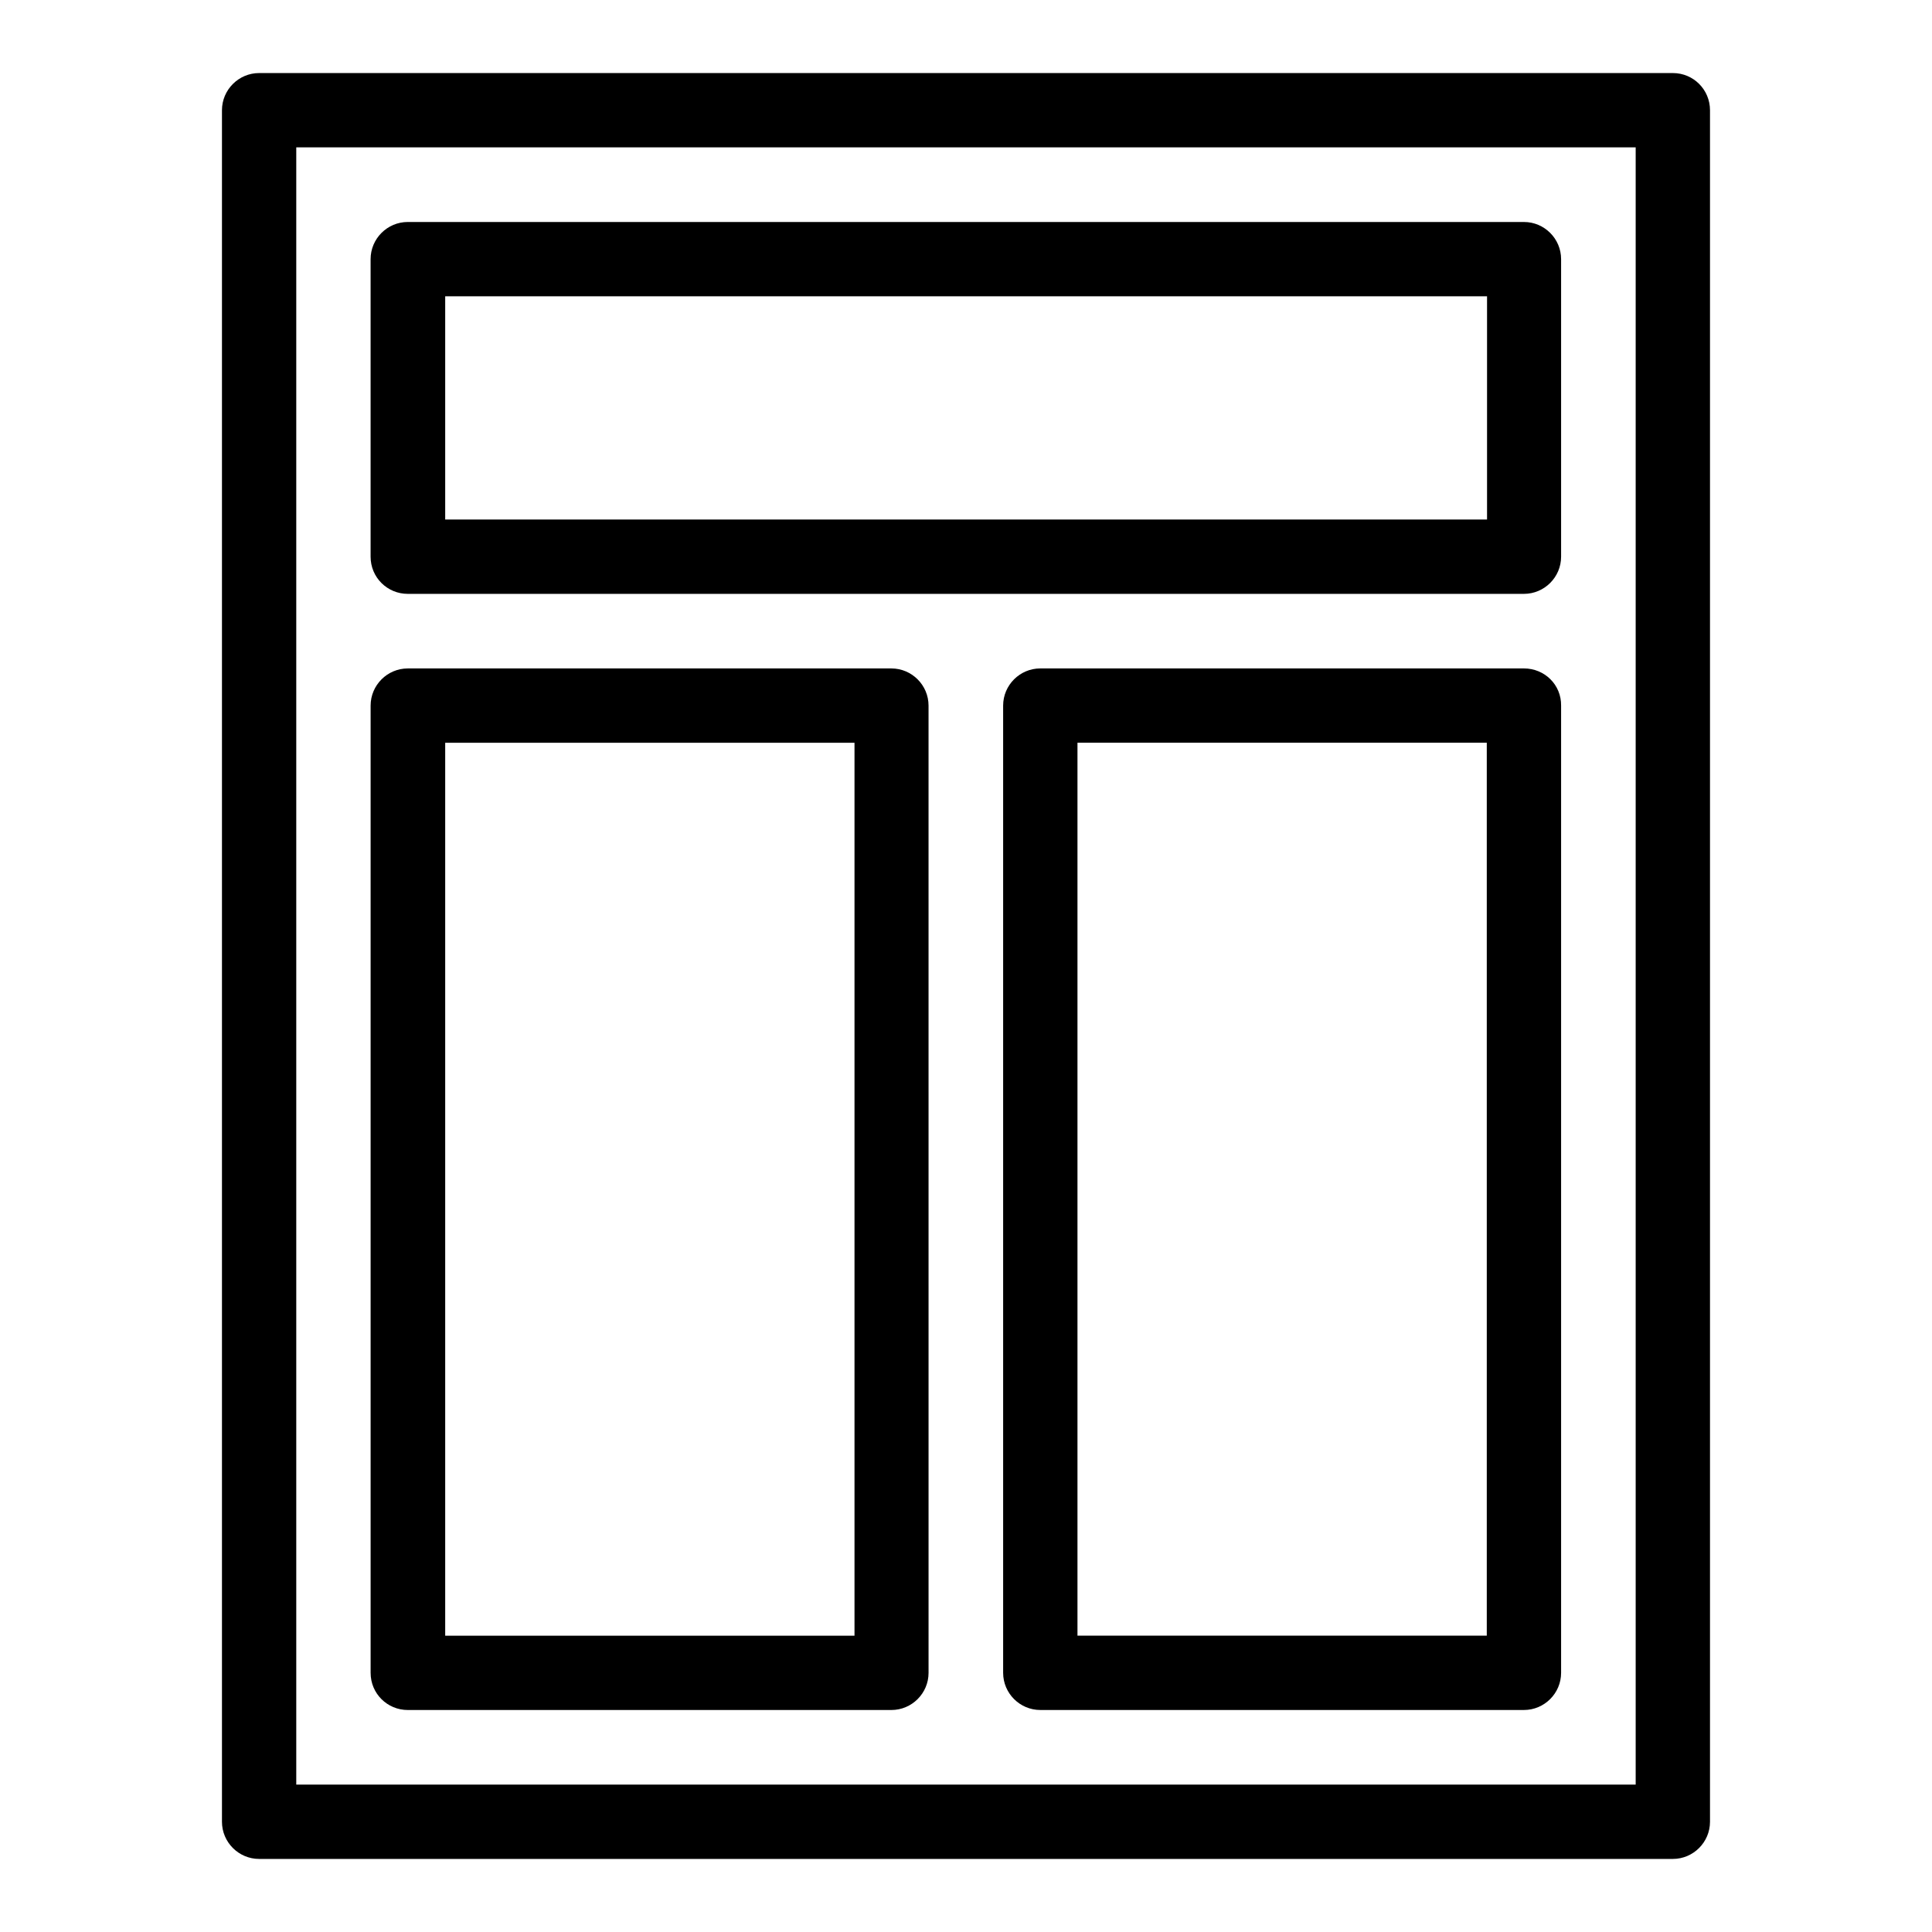
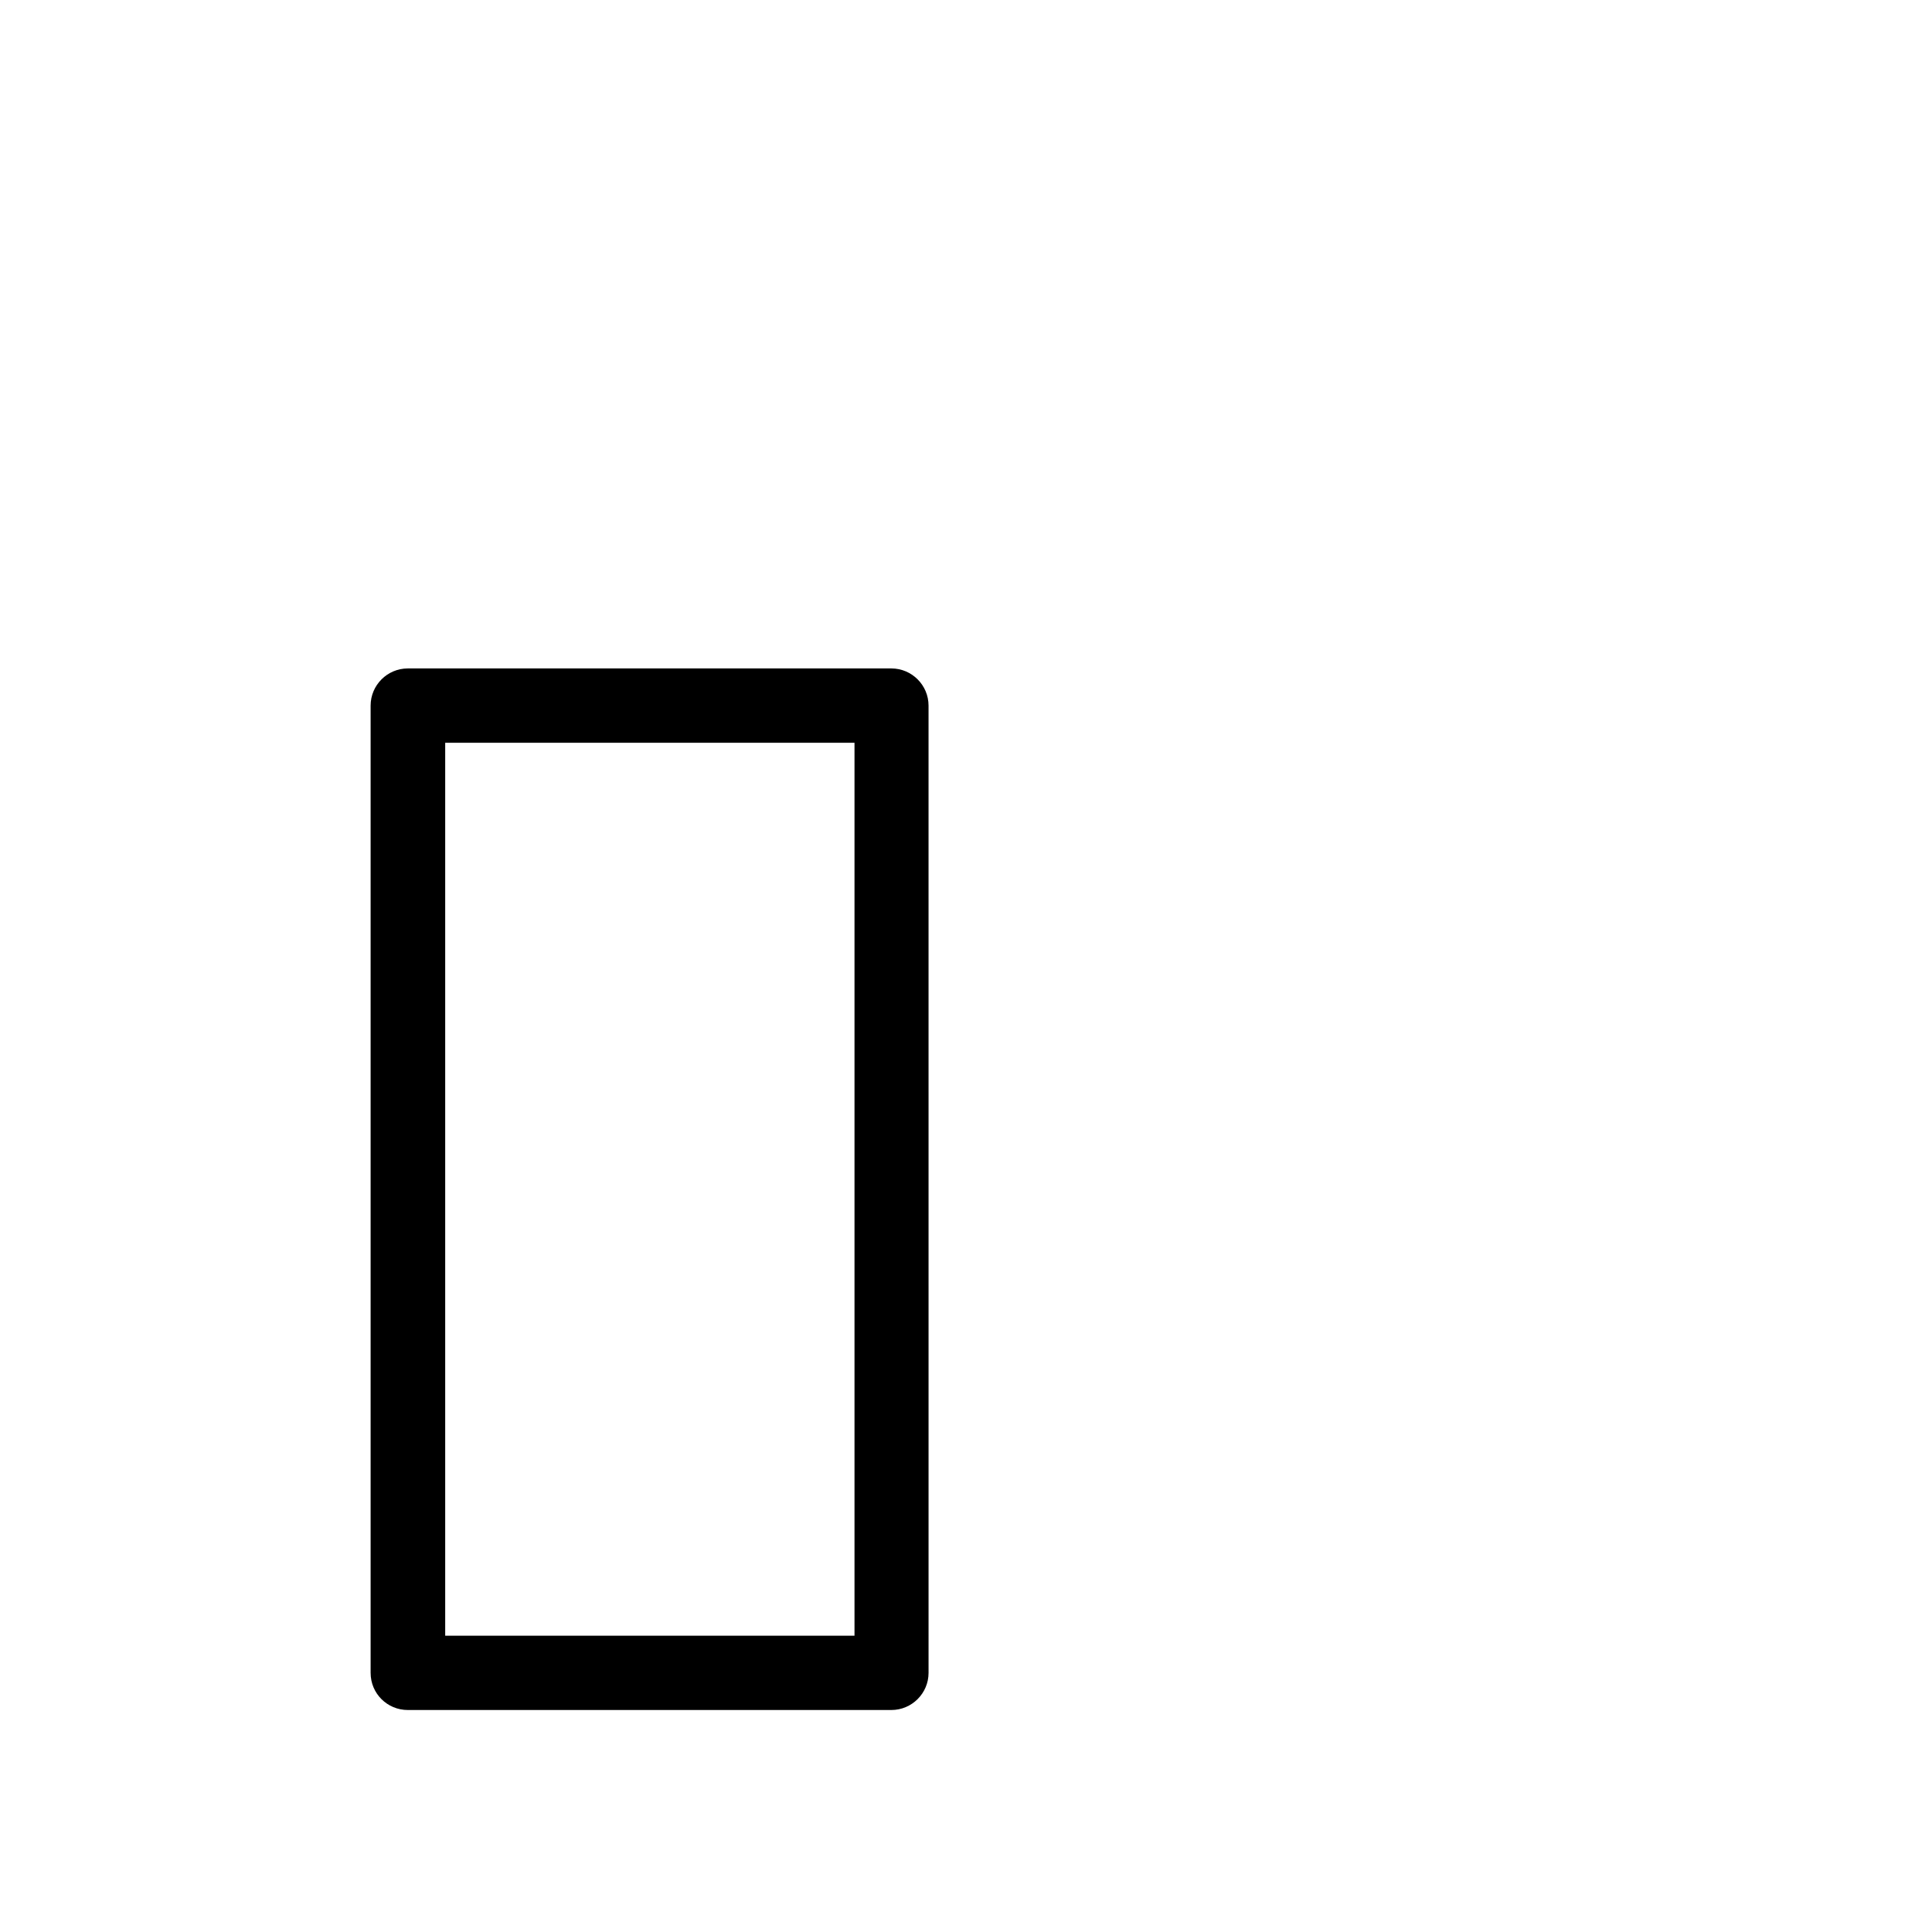
<svg xmlns="http://www.w3.org/2000/svg" fill="#000000" width="800px" height="800px" version="1.1" viewBox="144 144 512 512">
  <g>
-     <path d="m587.32 163.36h-374.65c-5.418 0-9.848 4.43-9.848 9.848v453.58c0 5.418 4.426 9.848 9.848 9.848h374.65c5.418 0 9.848-4.426 9.848-9.848v-453.58c0-5.418-4.352-9.848-9.848-9.848zm-9.848 453.58h-354.96v-433.89h354.96z" />
-     <path d="m252.06 301.38h295.8c5.418 0 9.848-4.426 9.848-9.848v-78.855c0-5.418-4.426-9.848-9.848-9.848h-295.8c-5.418 0-9.848 4.426-9.848 9.848v78.855c0 5.496 4.426 9.848 9.848 9.848zm9.922-78.855h276.1v59.16h-276.1z" />
    <path d="m252.06 597.17h128.17c5.418 0 9.848-4.426 9.848-9.848l-0.004-256.33c0-5.418-4.426-9.848-9.848-9.848h-128.16c-5.418 0-9.848 4.426-9.848 9.848v256.33c0 5.496 4.426 9.848 9.848 9.848zm9.922-256.33h108.47v236.64h-108.47z" />
-     <path d="m547.86 321.14h-128.17c-5.418 0-9.848 4.426-9.848 9.848v256.33c0 5.418 4.426 9.848 9.848 9.848h128.17c5.418 0 9.848-4.426 9.848-9.848v-256.33c0.074-5.496-4.352-9.848-9.848-9.848zm-9.848 256.33h-108.47v-236.64h108.47z" />
  </g>
</svg>